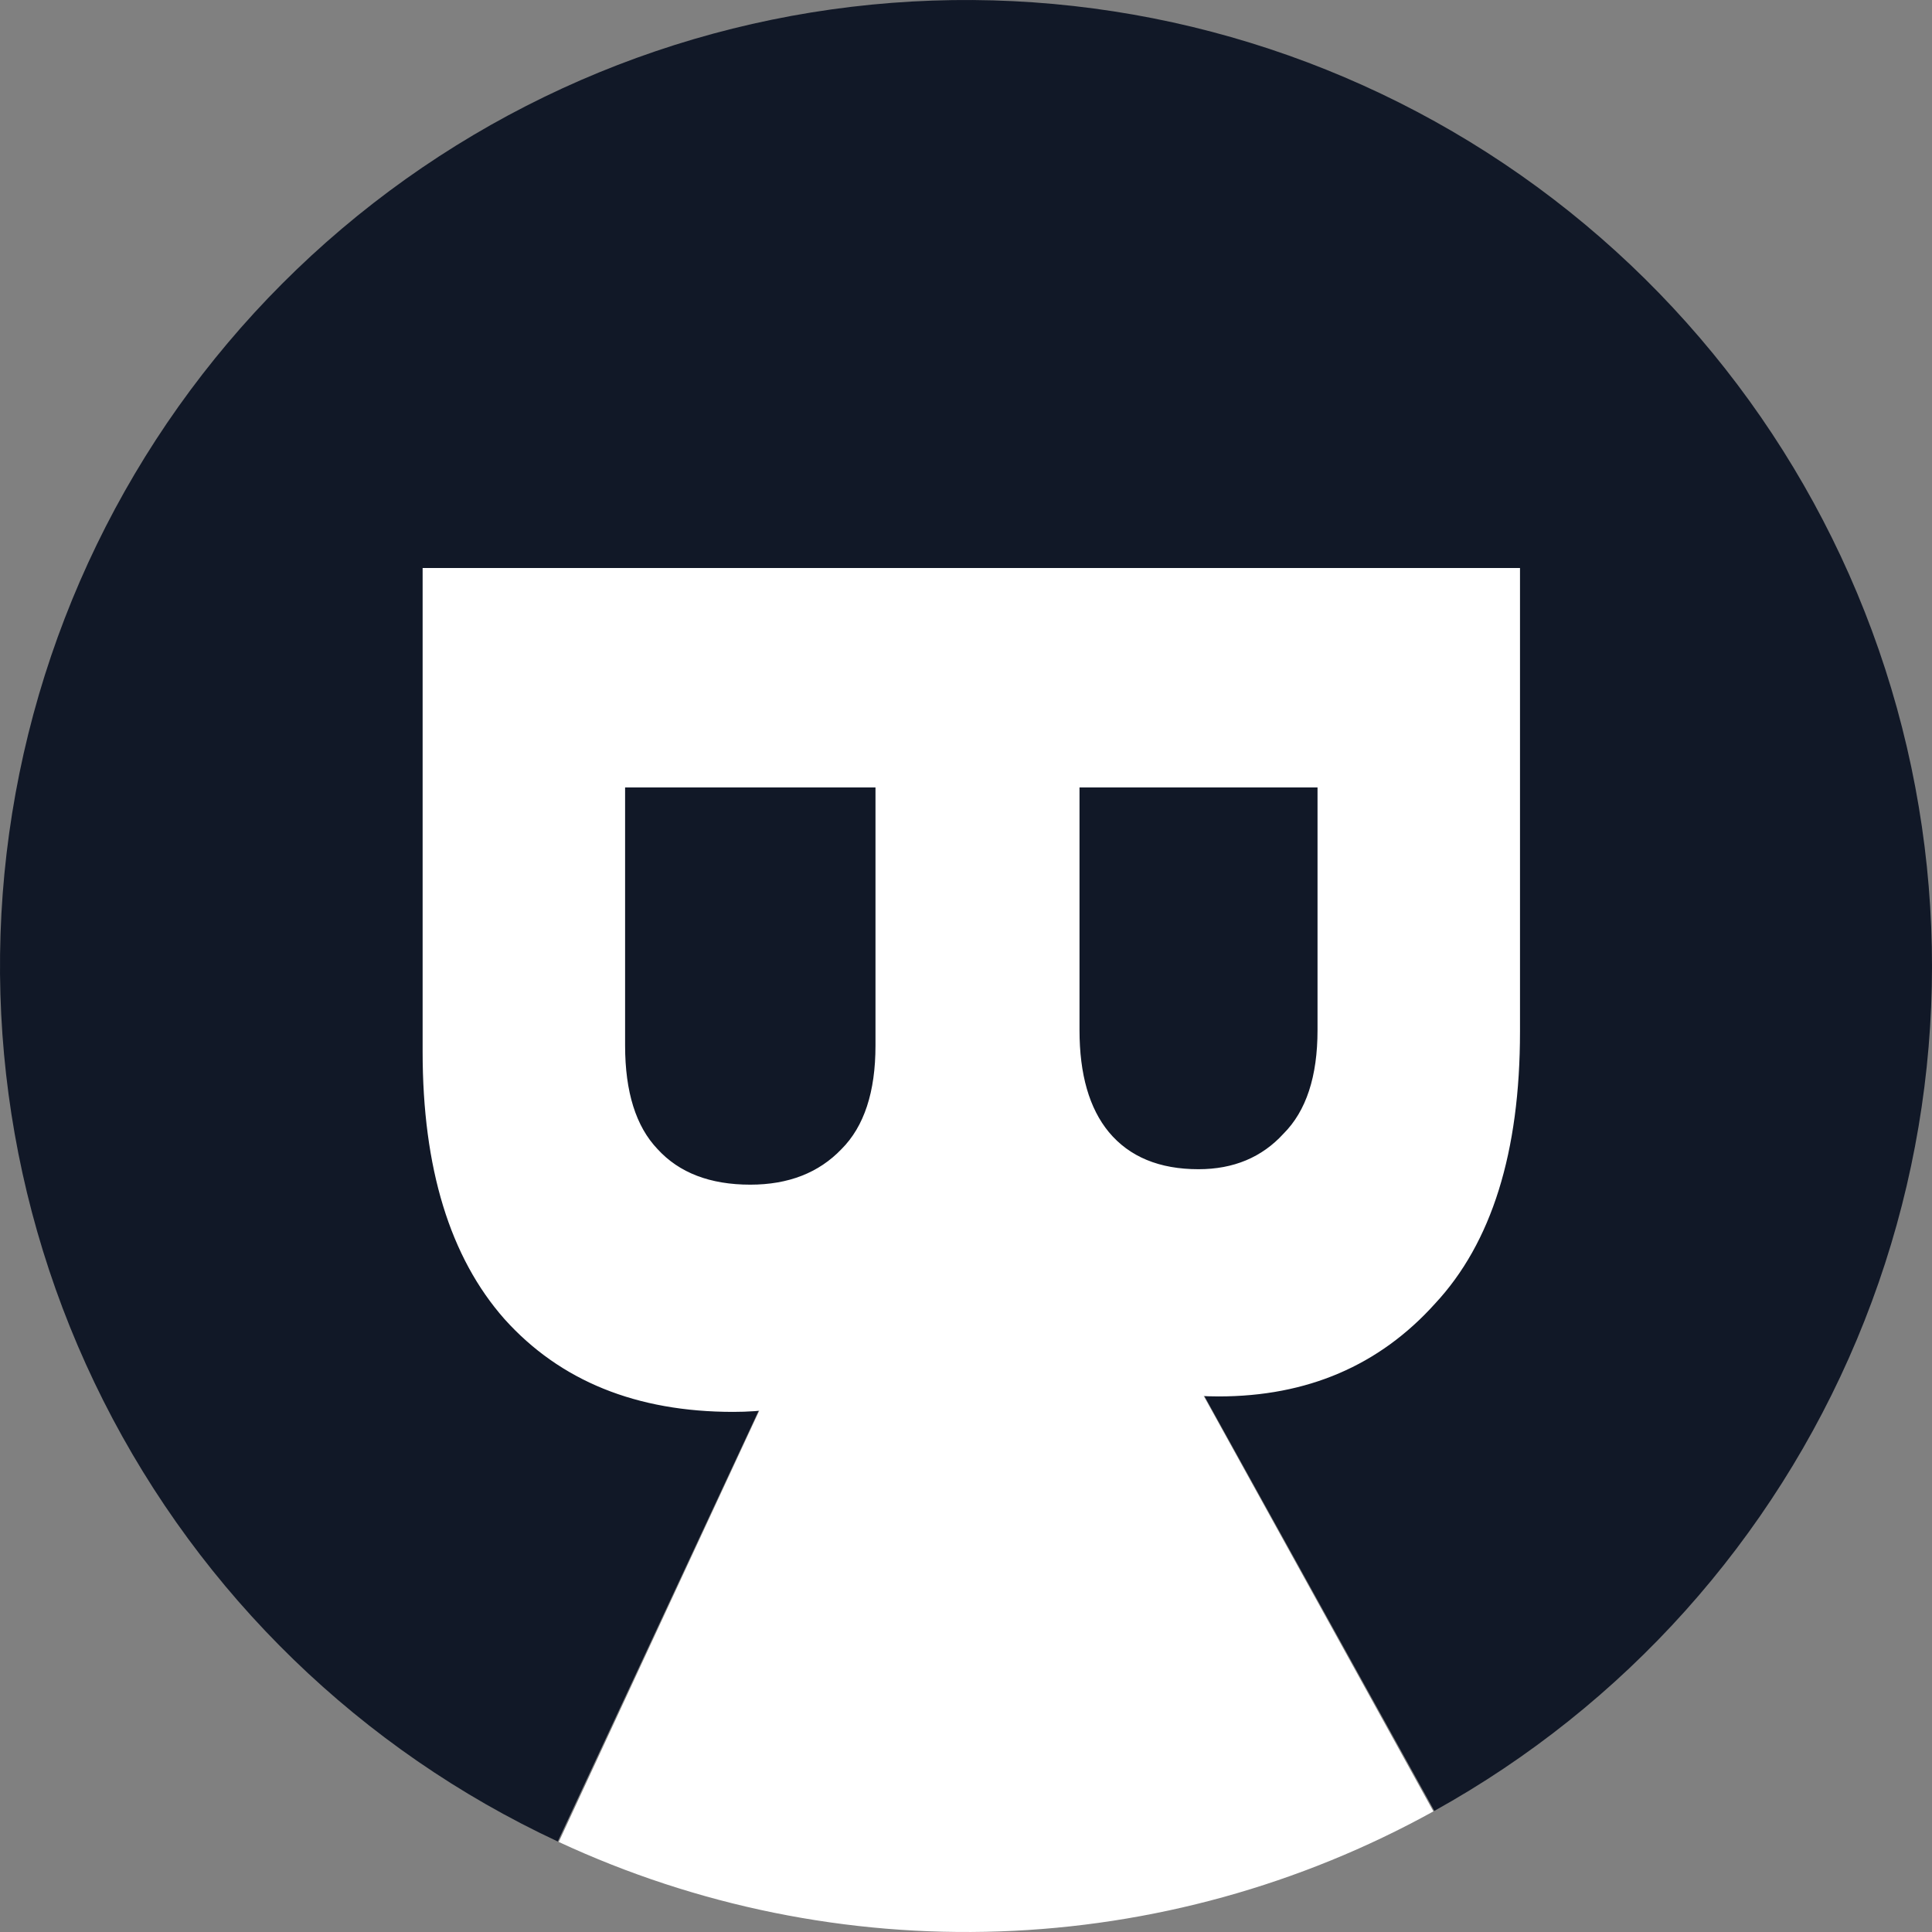
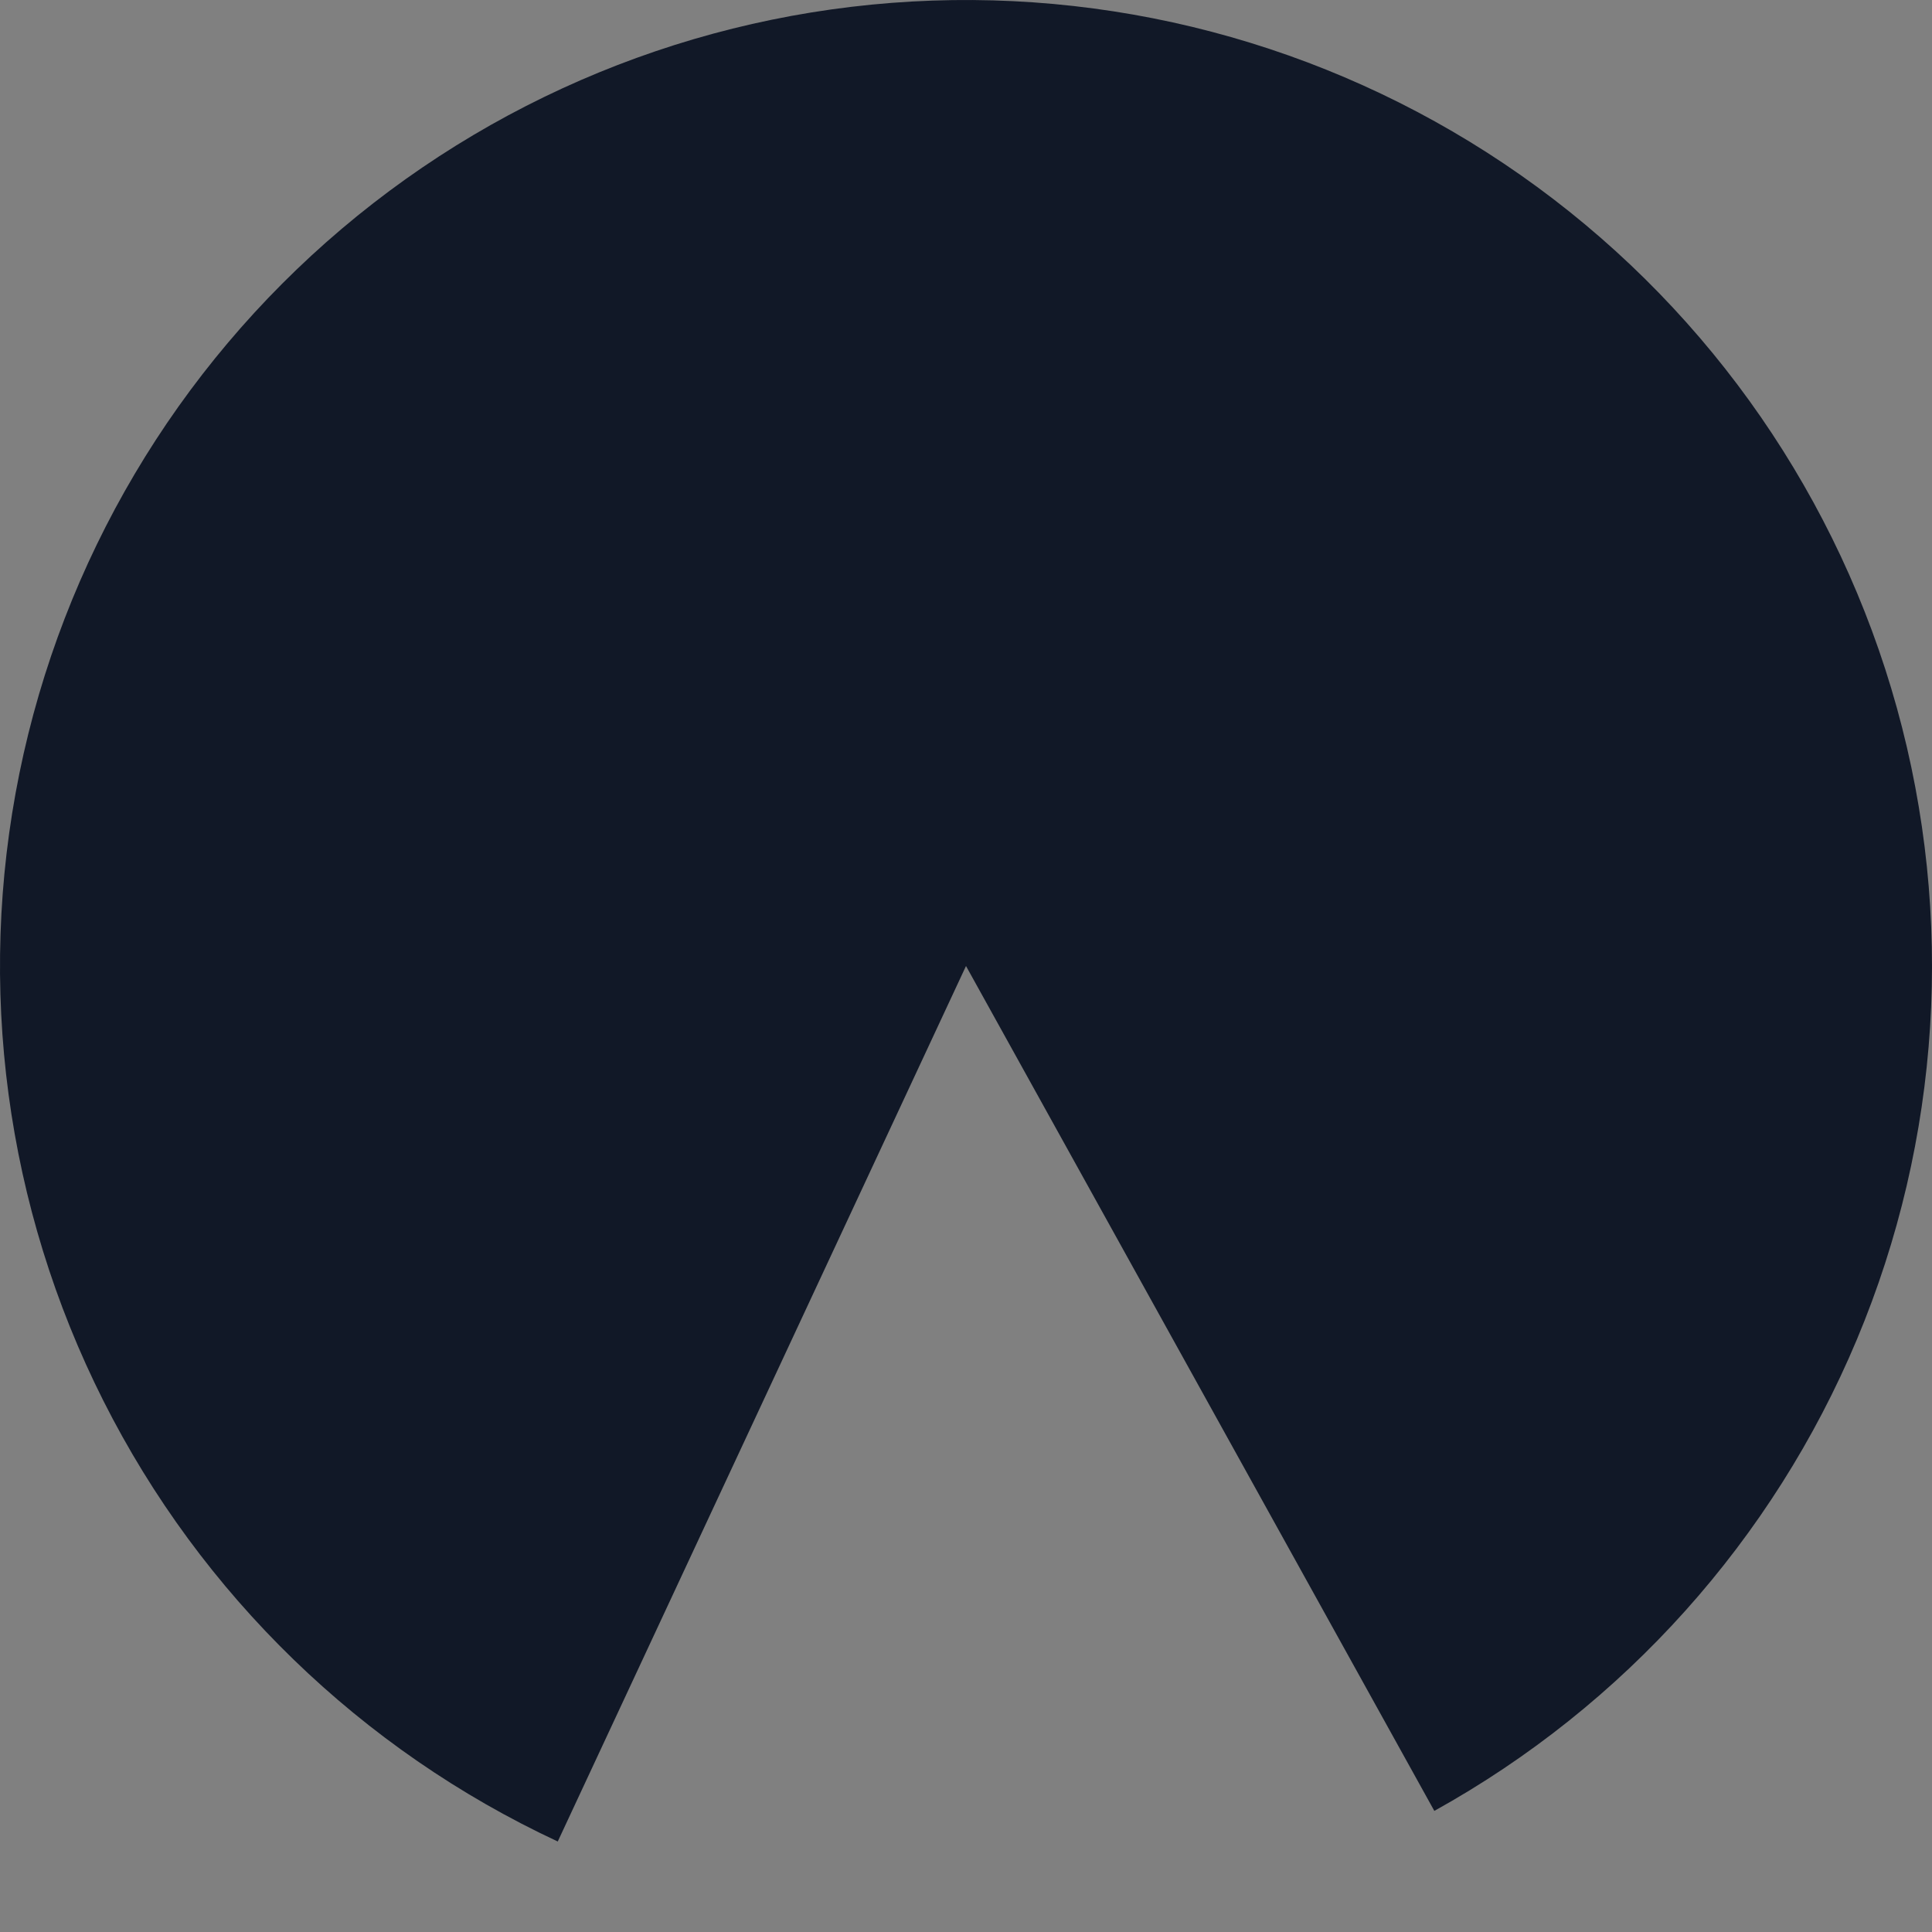
<svg xmlns="http://www.w3.org/2000/svg" width="160" height="160" viewBox="0 0 160 160" fill="none">
  <rect x="0" y="0" width="160" height="160" fill="#808080" stroke="none" />
  <path d="M46.191 152.505C29.905 144.91 16.65 132.054 8.562 116.008C0.474 99.962 -1.977 81.659 1.606 64.051C5.189 46.442 14.595 30.552 28.31 18.941C42.025 7.331 59.249 0.676 77.208 0.049C95.167 -0.578 112.813 4.859 127.305 15.484C141.796 26.11 152.288 41.305 157.09 58.621C161.893 75.937 160.725 94.365 153.776 110.937C146.827 127.508 134.501 141.258 118.785 149.97L80 80L46.191 152.505Z" fill="#111827" />
-   <path d="M118.708 150.012C107.686 156.106 95.381 159.511 82.794 159.951C70.207 160.391 57.694 157.853 46.273 152.543L80 80L118.708 150.012Z" fill="white" />
-   <path d="M35 47.038L125.88 47.038L125.88 85.438C125.88 95.421 123.533 102.931 118.84 107.965C114.232 113.086 108.259 115.646 100.92 115.646C96.227 115.646 92.131 114.494 88.632 112.19C85.219 109.971 82.616 106.899 80.824 102.974C79.203 107.24 76.643 110.611 73.144 113.086C69.645 115.646 65.507 116.926 60.728 116.926C52.707 116.926 46.392 114.366 41.784 109.246C37.261 104.126 35 96.744 35 87.102L35 47.038ZM109.112 65.213L89.4 65.213V85.309C89.4 88.979 90.211 91.795 91.832 93.757C93.539 95.805 96.013 96.829 99.256 96.829C102.157 96.829 104.504 95.848 106.296 93.885C108.173 92.008 109.112 89.15 109.112 85.309L109.112 65.213ZM72.504 65.213H51.768V86.59C51.768 90.43 52.664 93.288 54.456 95.165C56.248 97.128 58.808 98.109 62.136 98.109C65.293 98.109 67.811 97.128 69.688 95.165C71.565 93.288 72.504 90.43 72.504 86.59V65.213Z" fill="white" />
</svg>